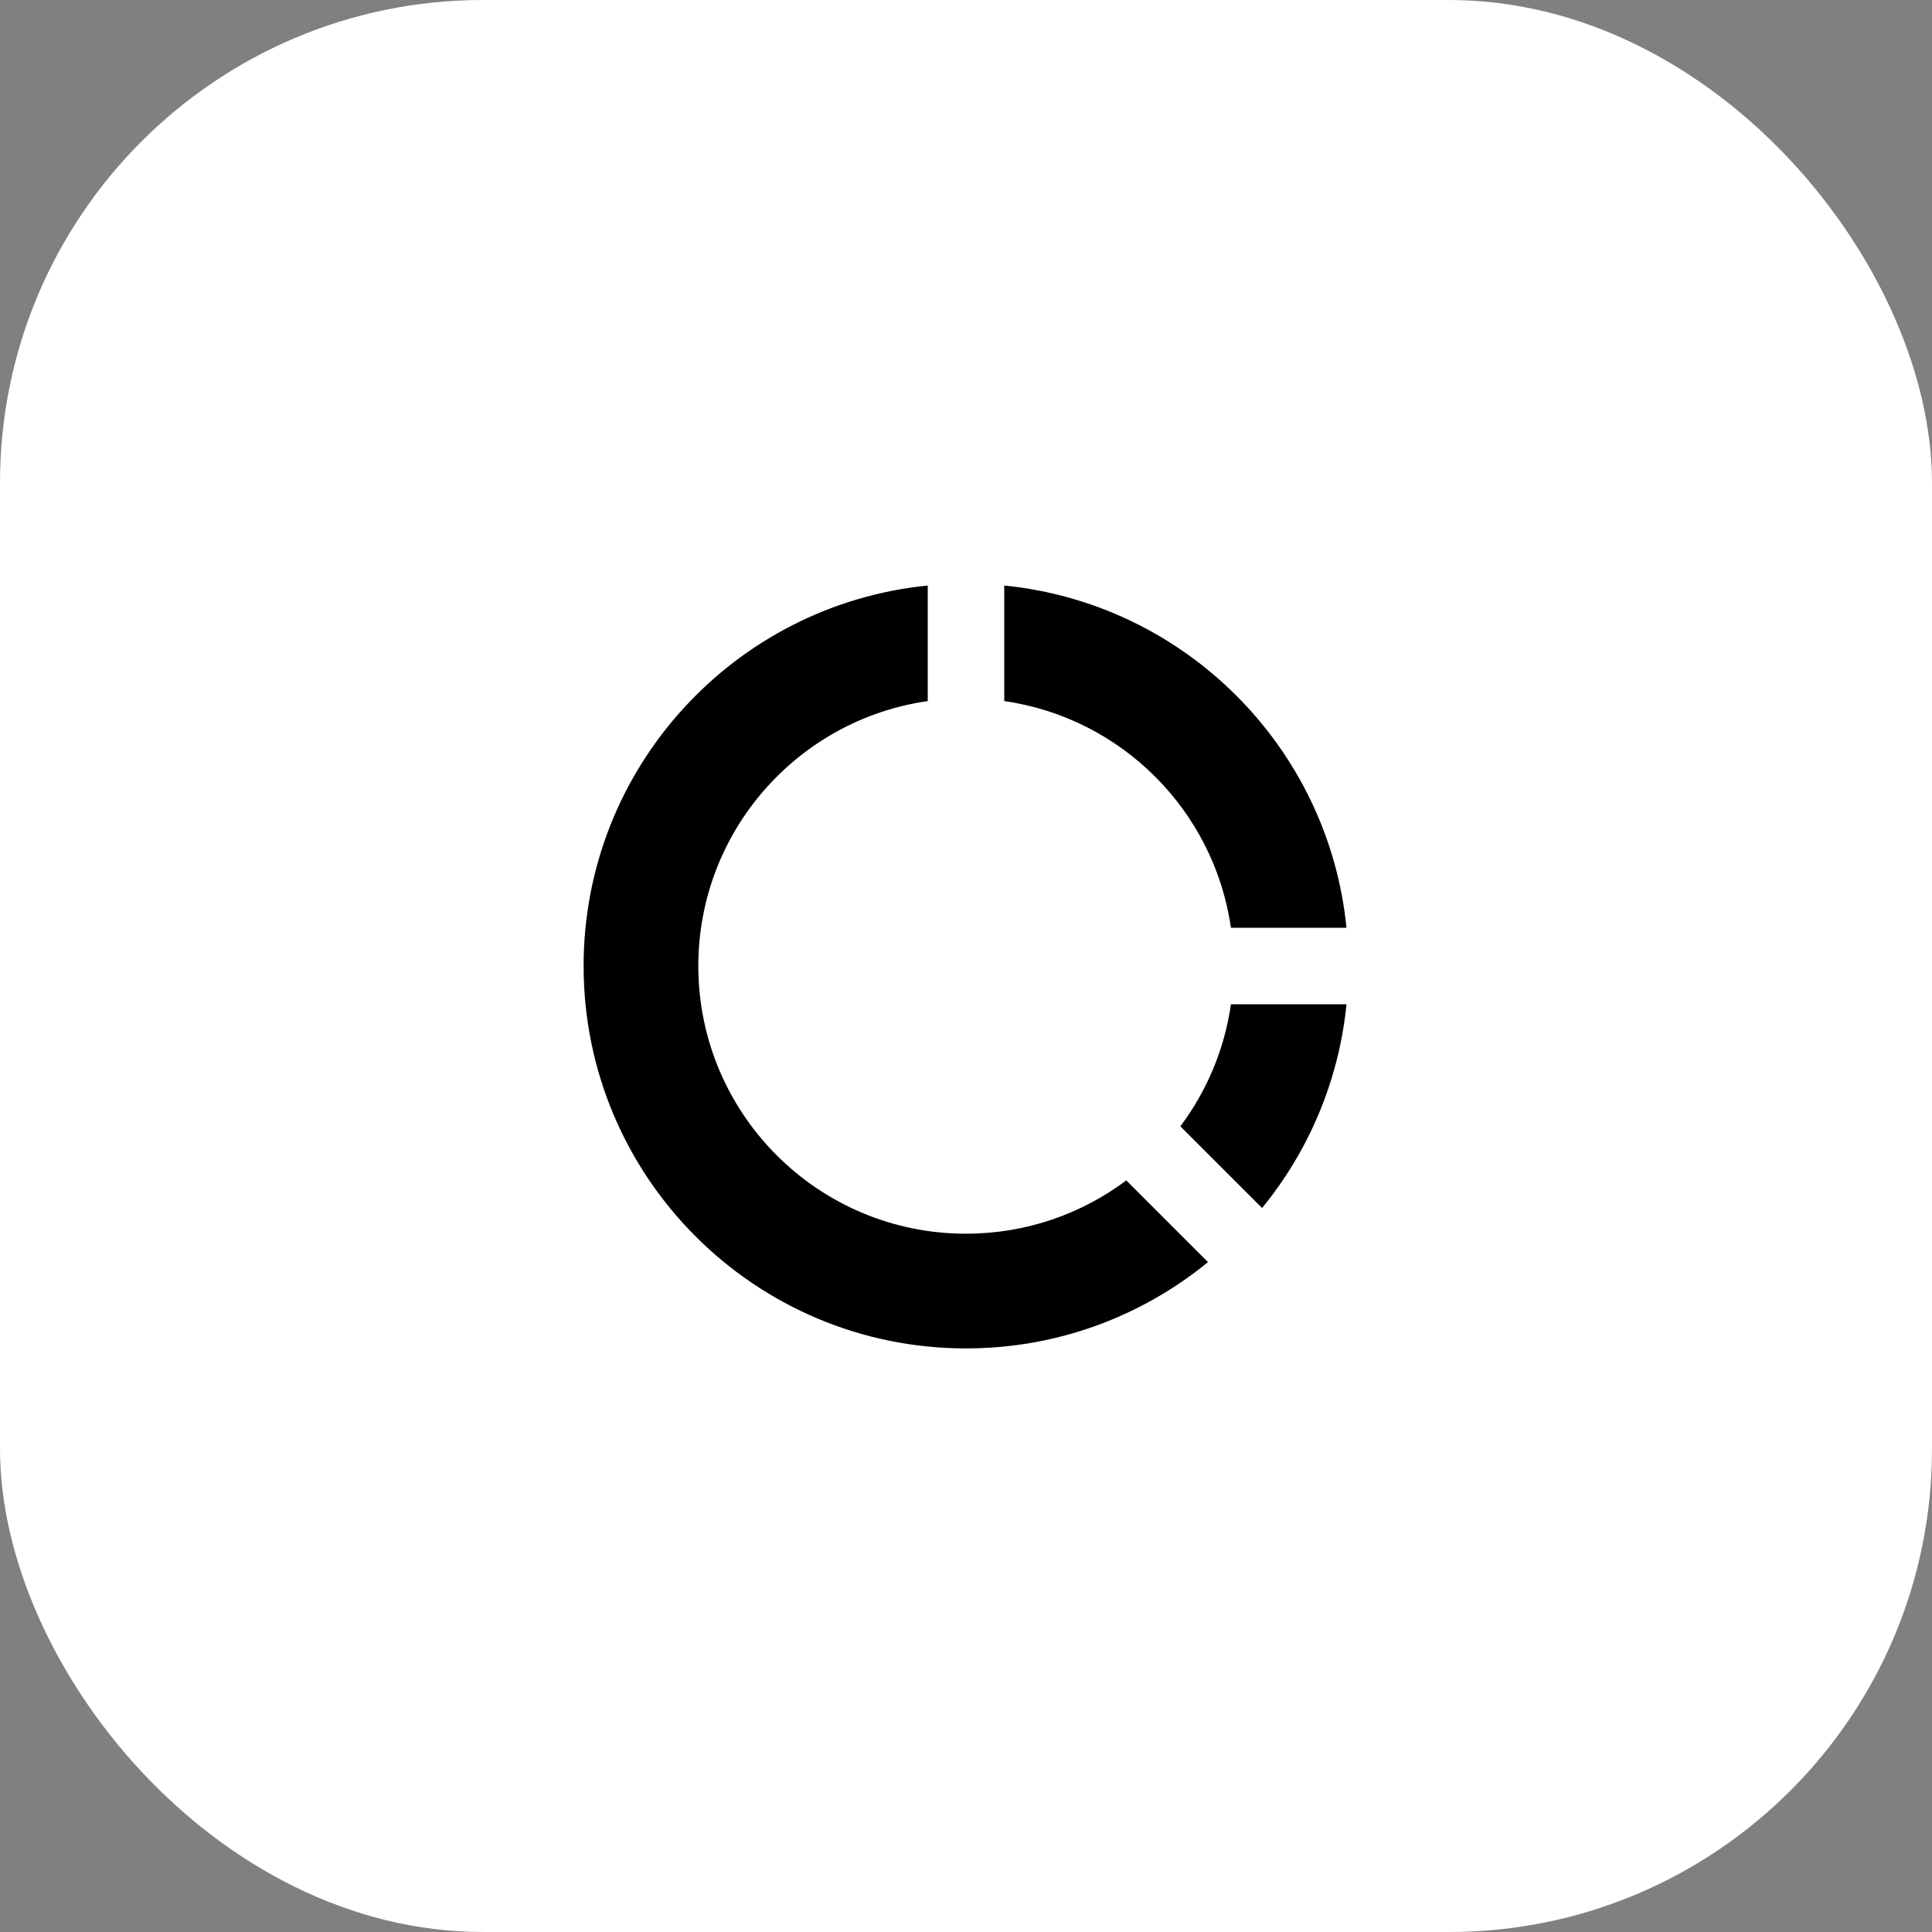
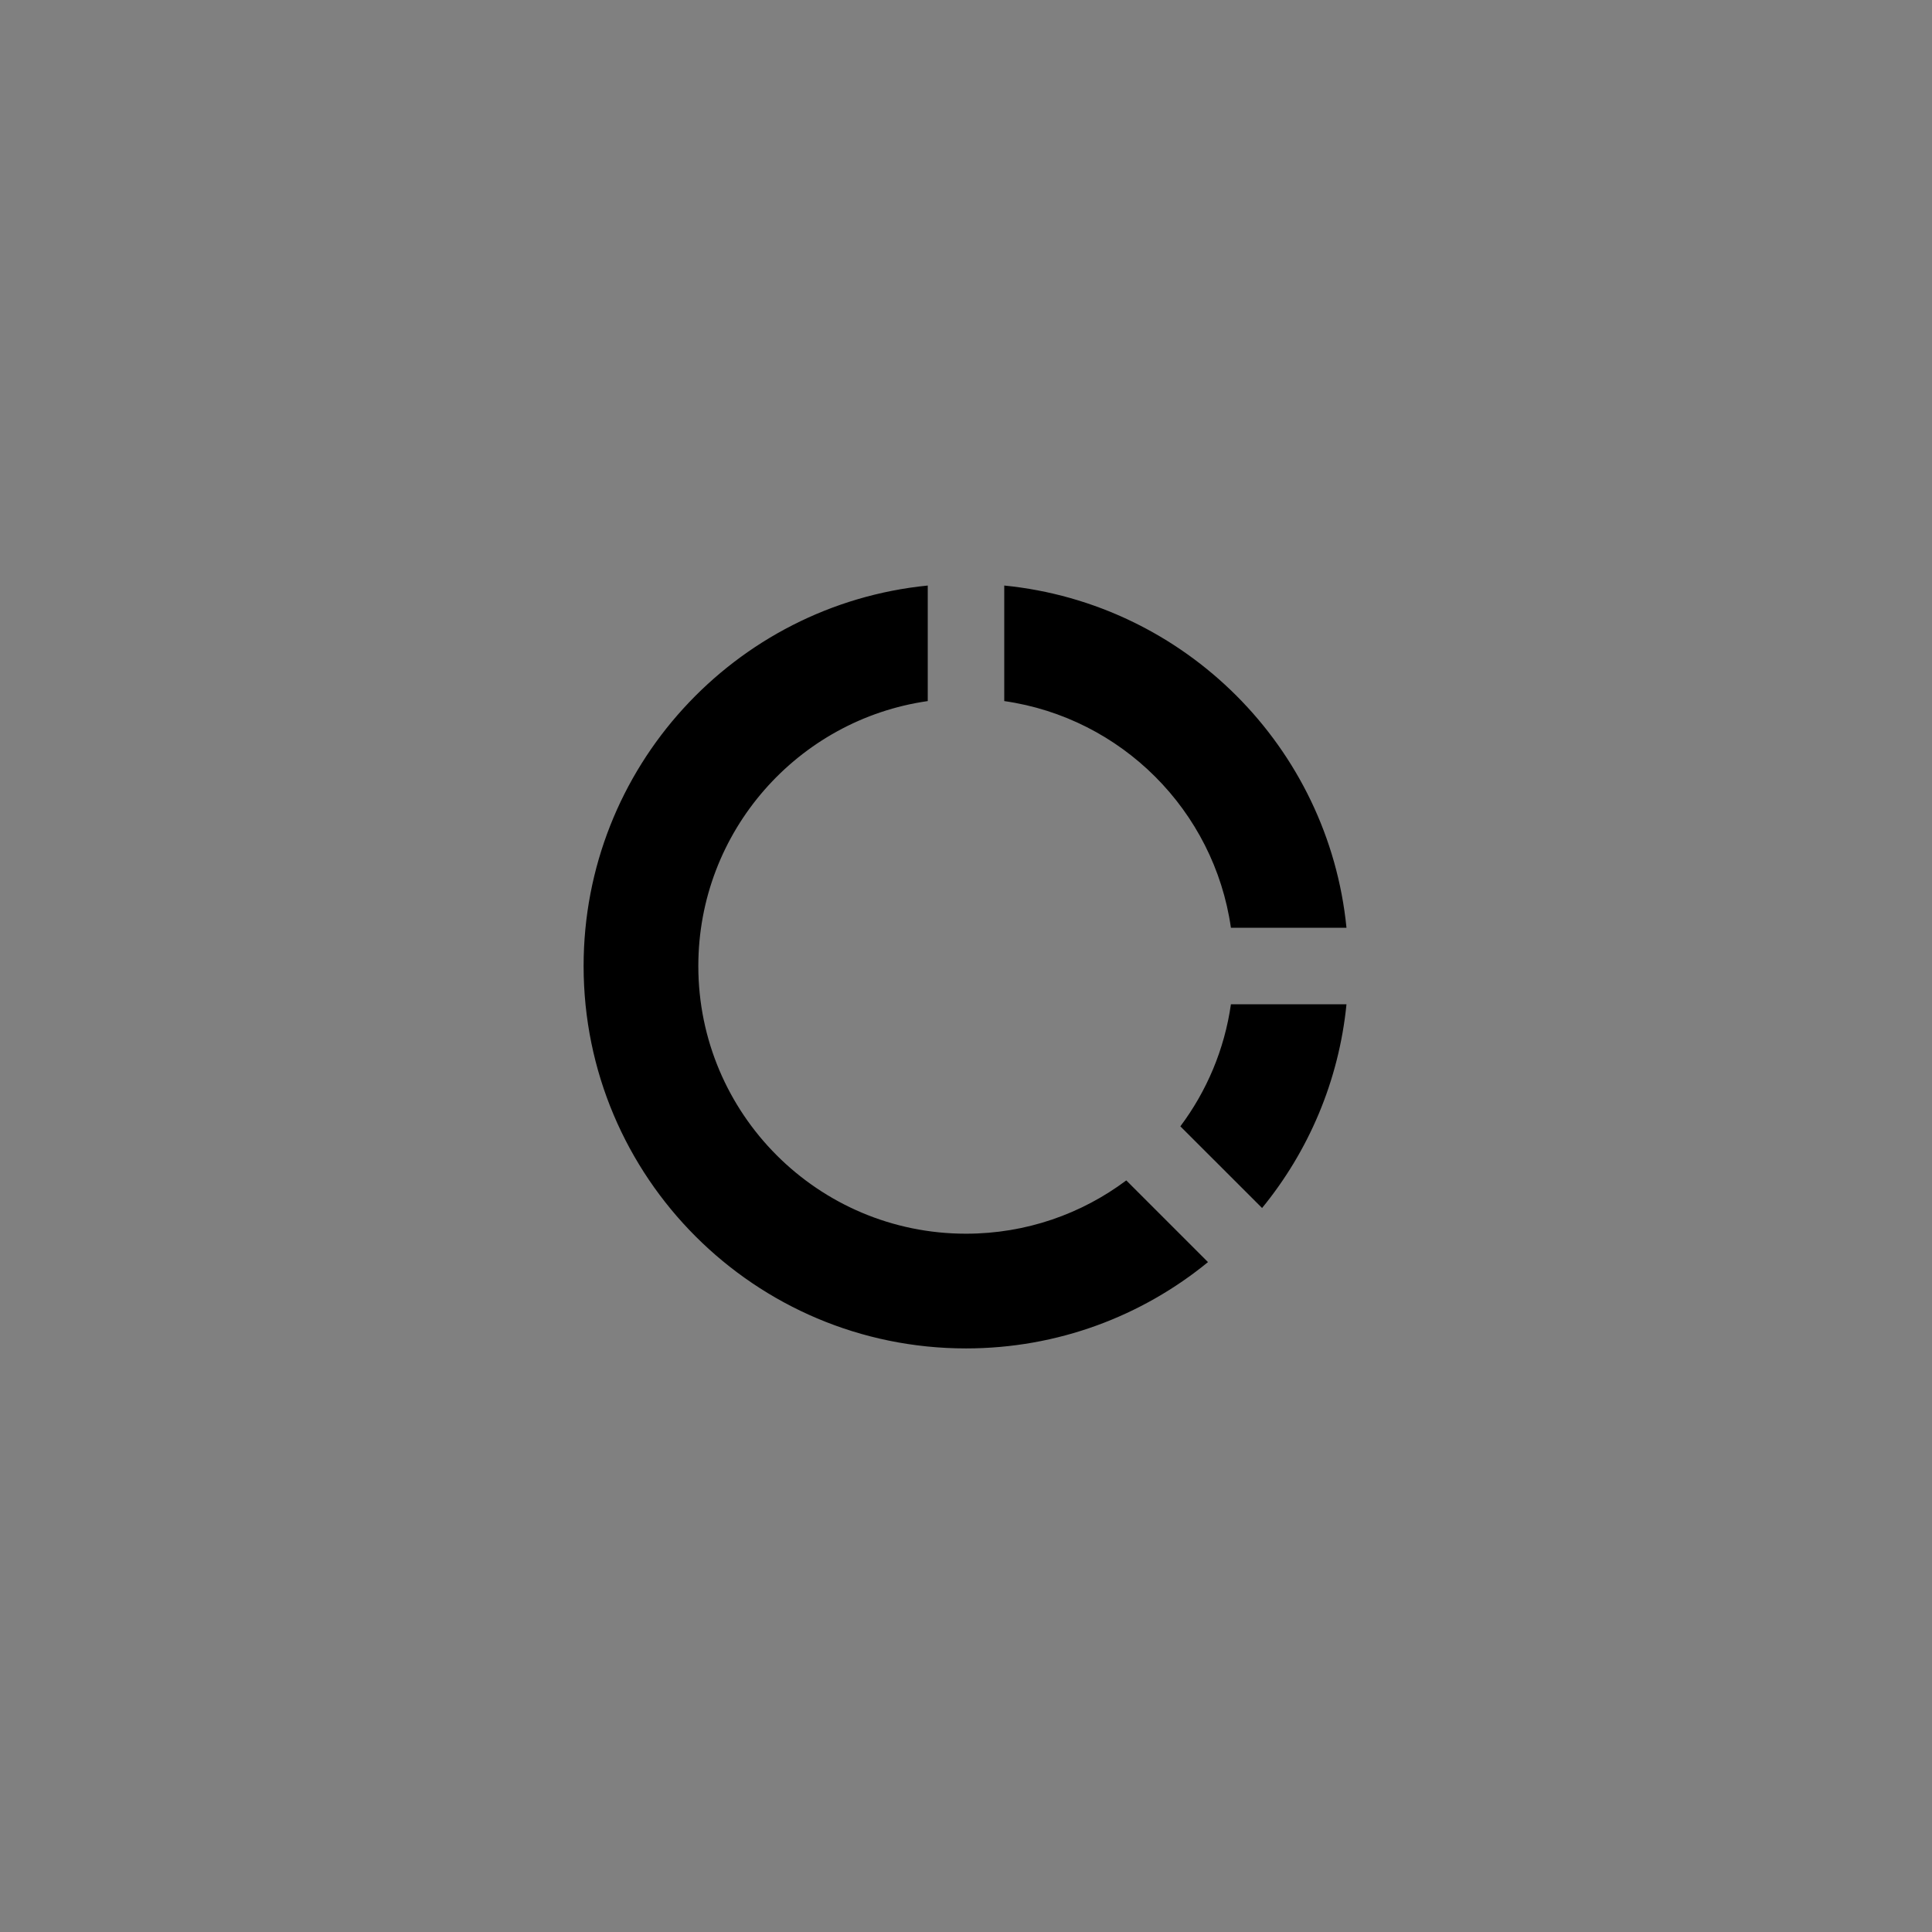
<svg xmlns="http://www.w3.org/2000/svg" width="80" height="80" viewBox="0 0 80 80" fill="none">
  <rect x="0" y="0" width="80" height="80" fill="#808080" stroke="none" />
-   <rect width="80" height="80" rx="20" fill="white" />
  <path d="M38.416 24.246L38.416 29.03C33.045 29.798 28.916 34.418 28.916 40.001C28.916 46.122 33.878 51.085 39.999 51.085C42.489 51.085 44.787 50.264 46.637 48.878L50.02 52.261C47.291 54.494 43.802 55.835 39.999 55.835C31.255 55.835 24.166 48.746 24.166 40.001C24.166 31.791 30.415 25.041 38.416 24.246ZM55.755 41.585C55.438 44.769 54.179 47.675 52.26 50.021L48.876 46.639C49.963 45.188 50.702 43.462 50.97 41.585L55.755 41.585ZM41.584 24.246C49.064 24.99 55.012 30.938 55.755 38.418L50.97 38.418C50.276 33.564 46.437 29.725 41.584 29.03L41.584 24.246Z" fill="black" />
</svg>